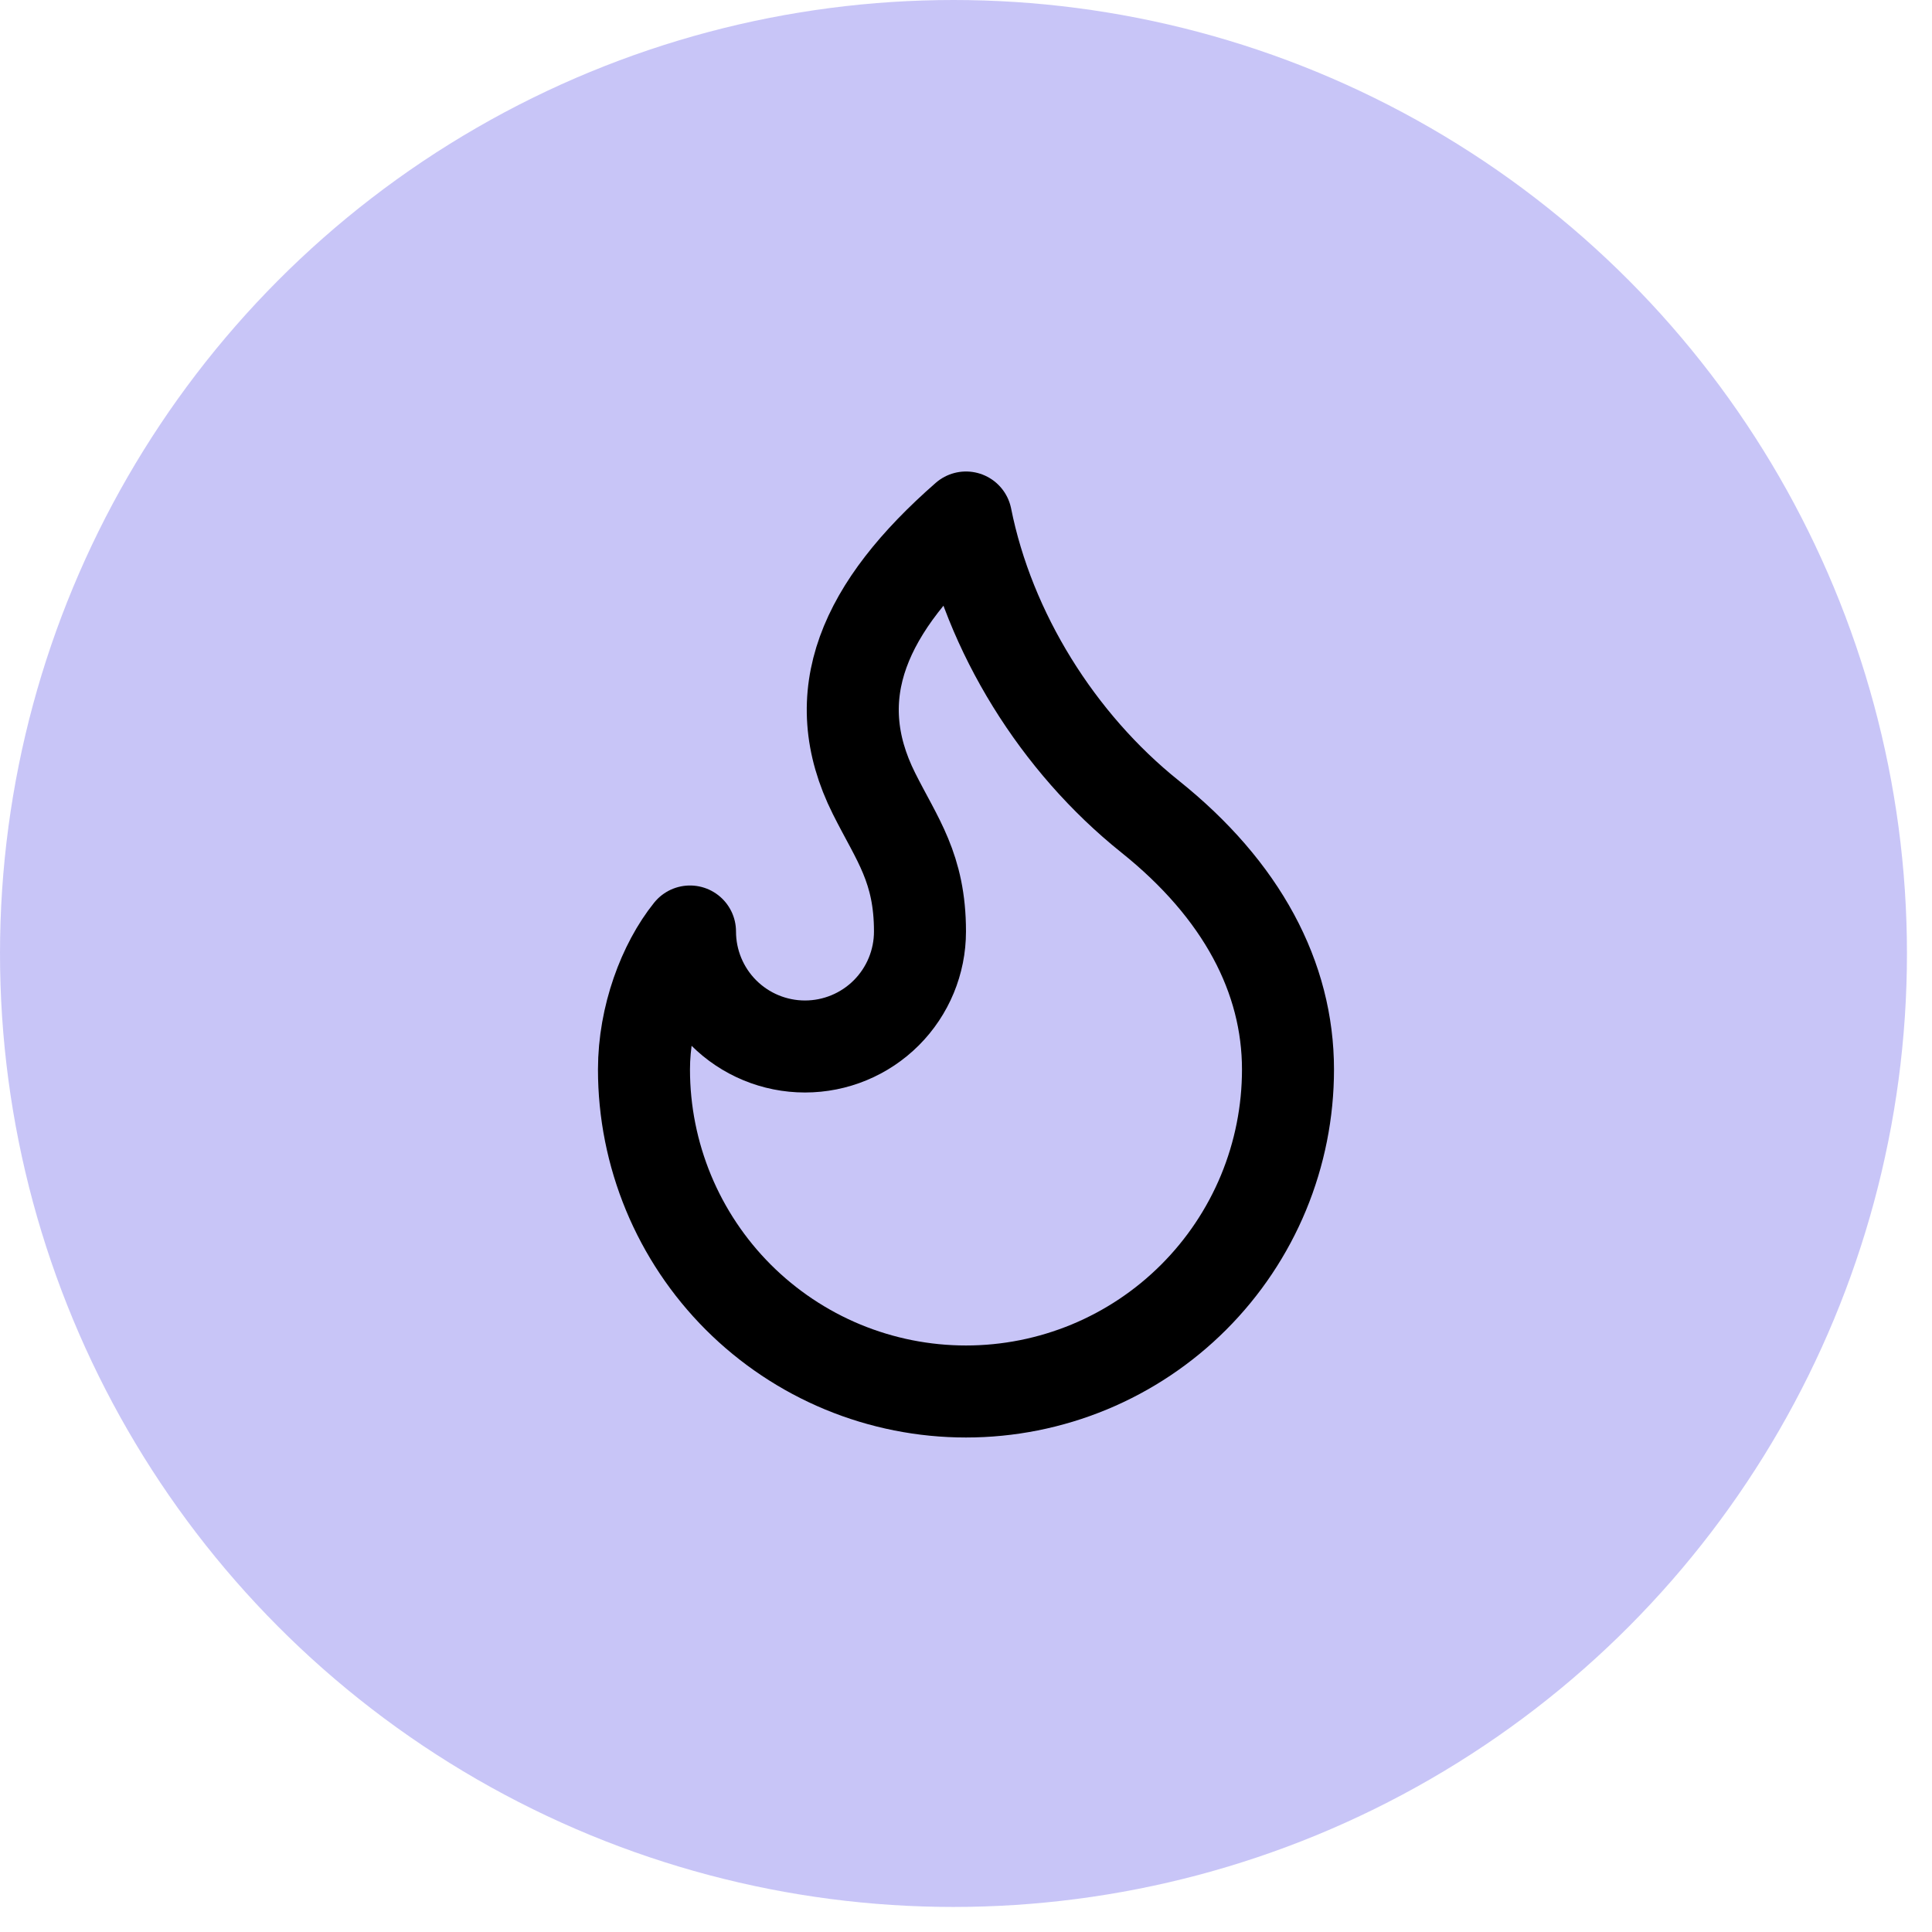
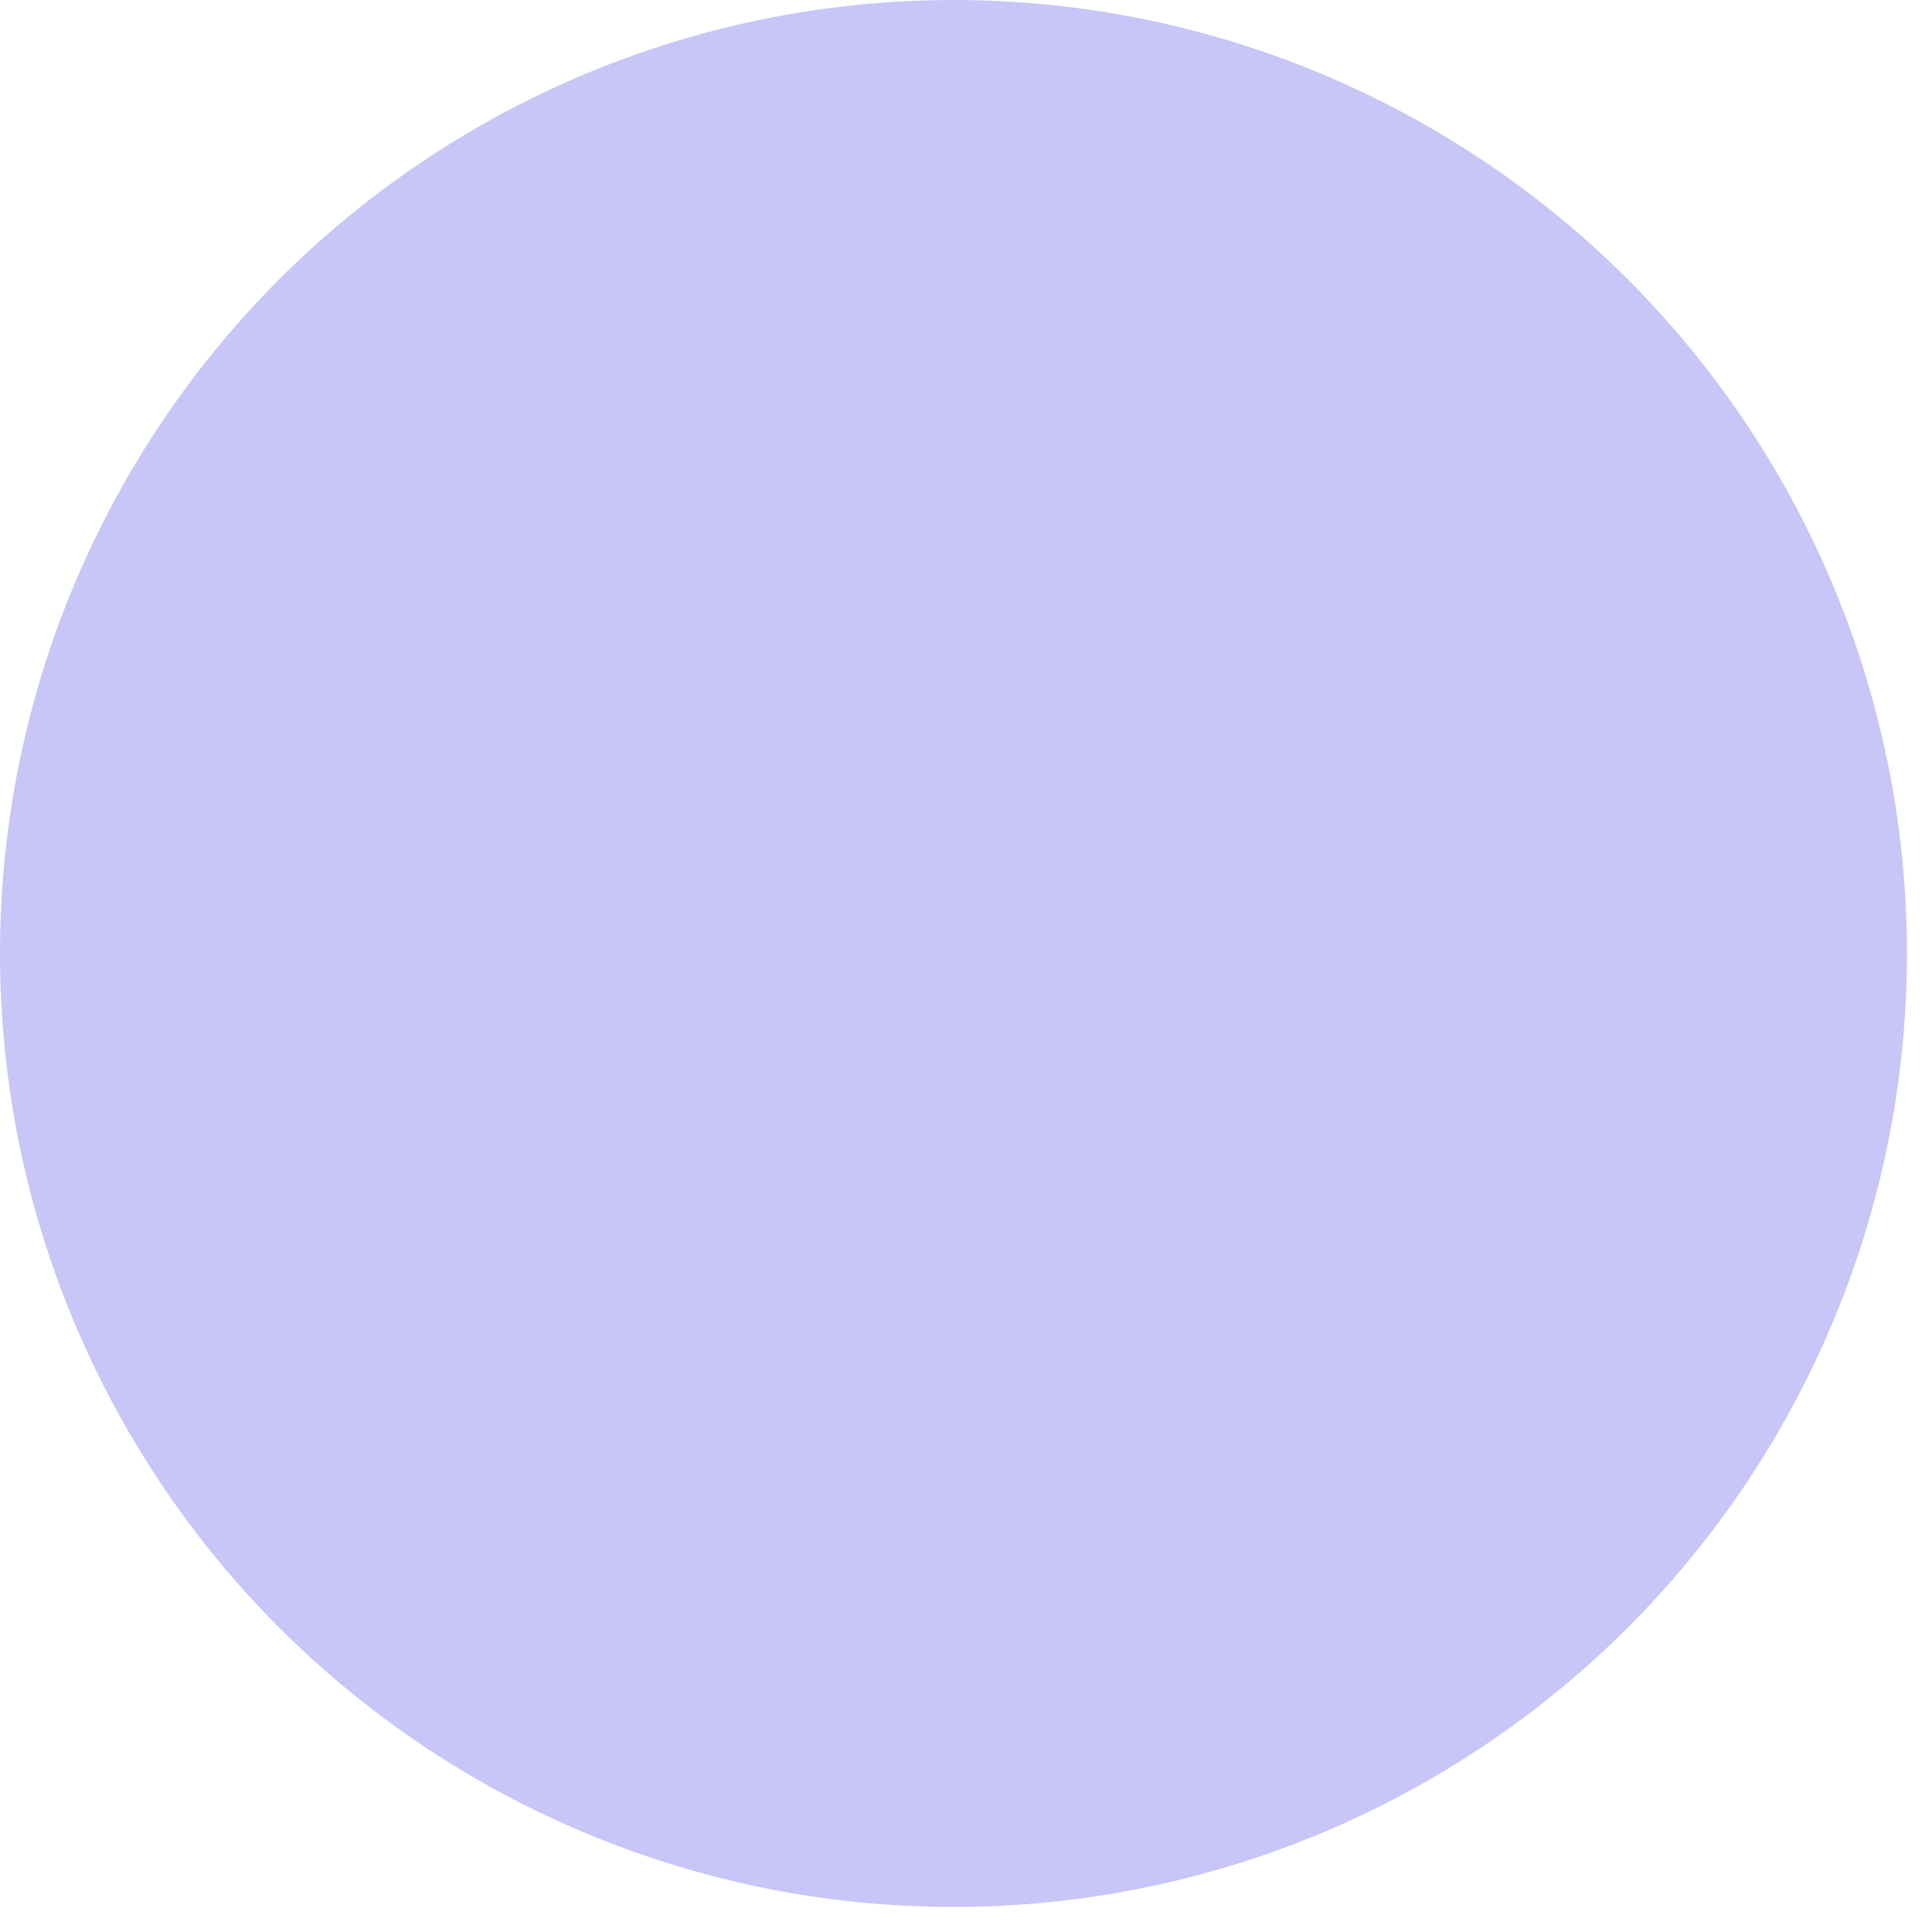
<svg xmlns="http://www.w3.org/2000/svg" fill="none" viewBox="0 0 56 56" height="56" width="56">
  <circle fill="#928CF1" r="27.637" cy="27.637" cx="27.637" opacity="0.5" />
-   <path stroke-linejoin="round" stroke-linecap="round" stroke-width="2.667" stroke="black" d="M23.333 30.333C24.217 30.333 25.065 29.982 25.69 29.357C26.315 28.732 26.666 27.884 26.666 27C26.666 25.16 26 24.333 25.333 23C23.904 20.143 25.035 17.595 28 15C28.666 18.333 30.666 21.533 33.333 23.667C36 25.8 37.333 28.333 37.333 31C37.333 32.226 37.092 33.439 36.623 34.572C36.154 35.704 35.466 36.733 34.599 37.6C33.733 38.466 32.704 39.154 31.572 39.623C30.439 40.092 29.226 40.333 28 40.333C26.774 40.333 25.561 40.092 24.428 39.623C23.296 39.154 22.267 38.466 21.4 37.6C20.534 36.733 19.846 35.704 19.377 34.572C18.908 33.439 18.666 32.226 18.666 31C18.666 29.463 19.244 27.941 20 27C20 27.884 20.351 28.732 20.976 29.357C21.601 29.982 22.449 30.333 23.333 30.333Z" />
</svg>